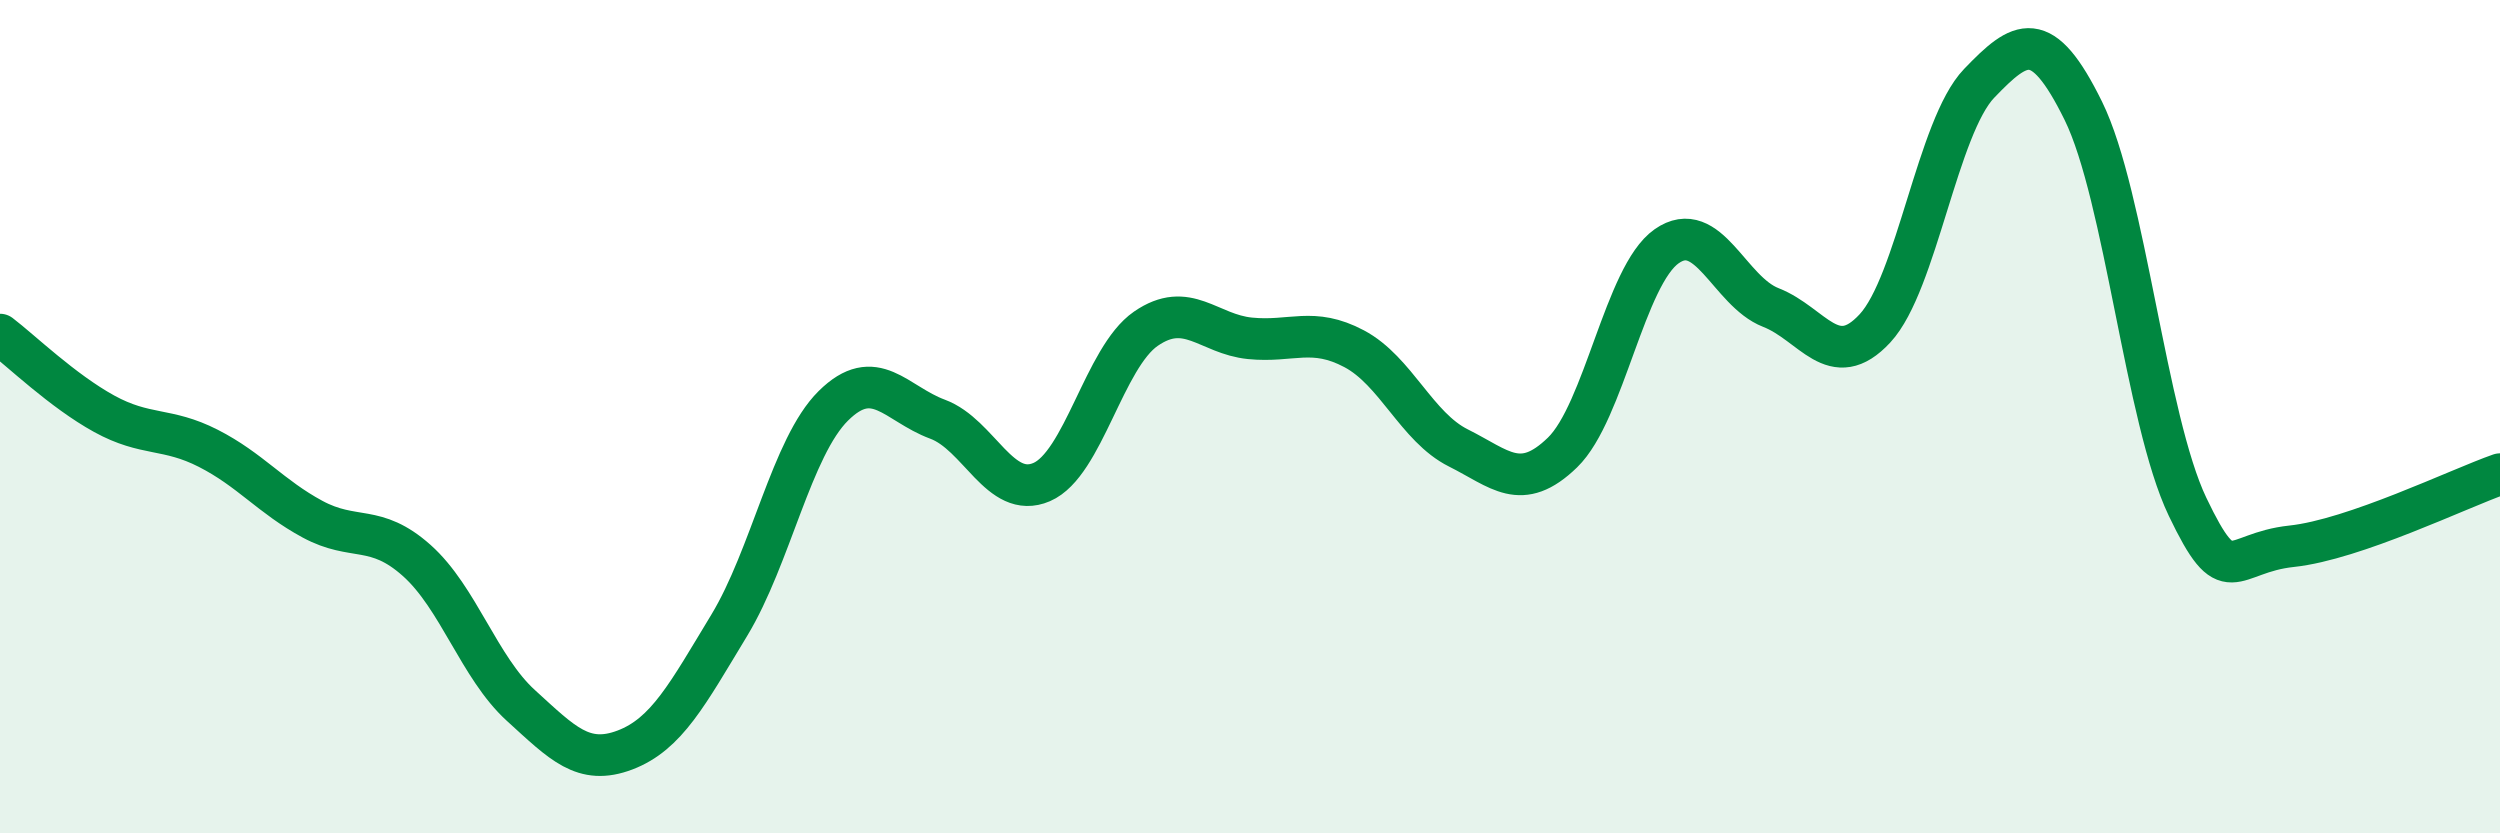
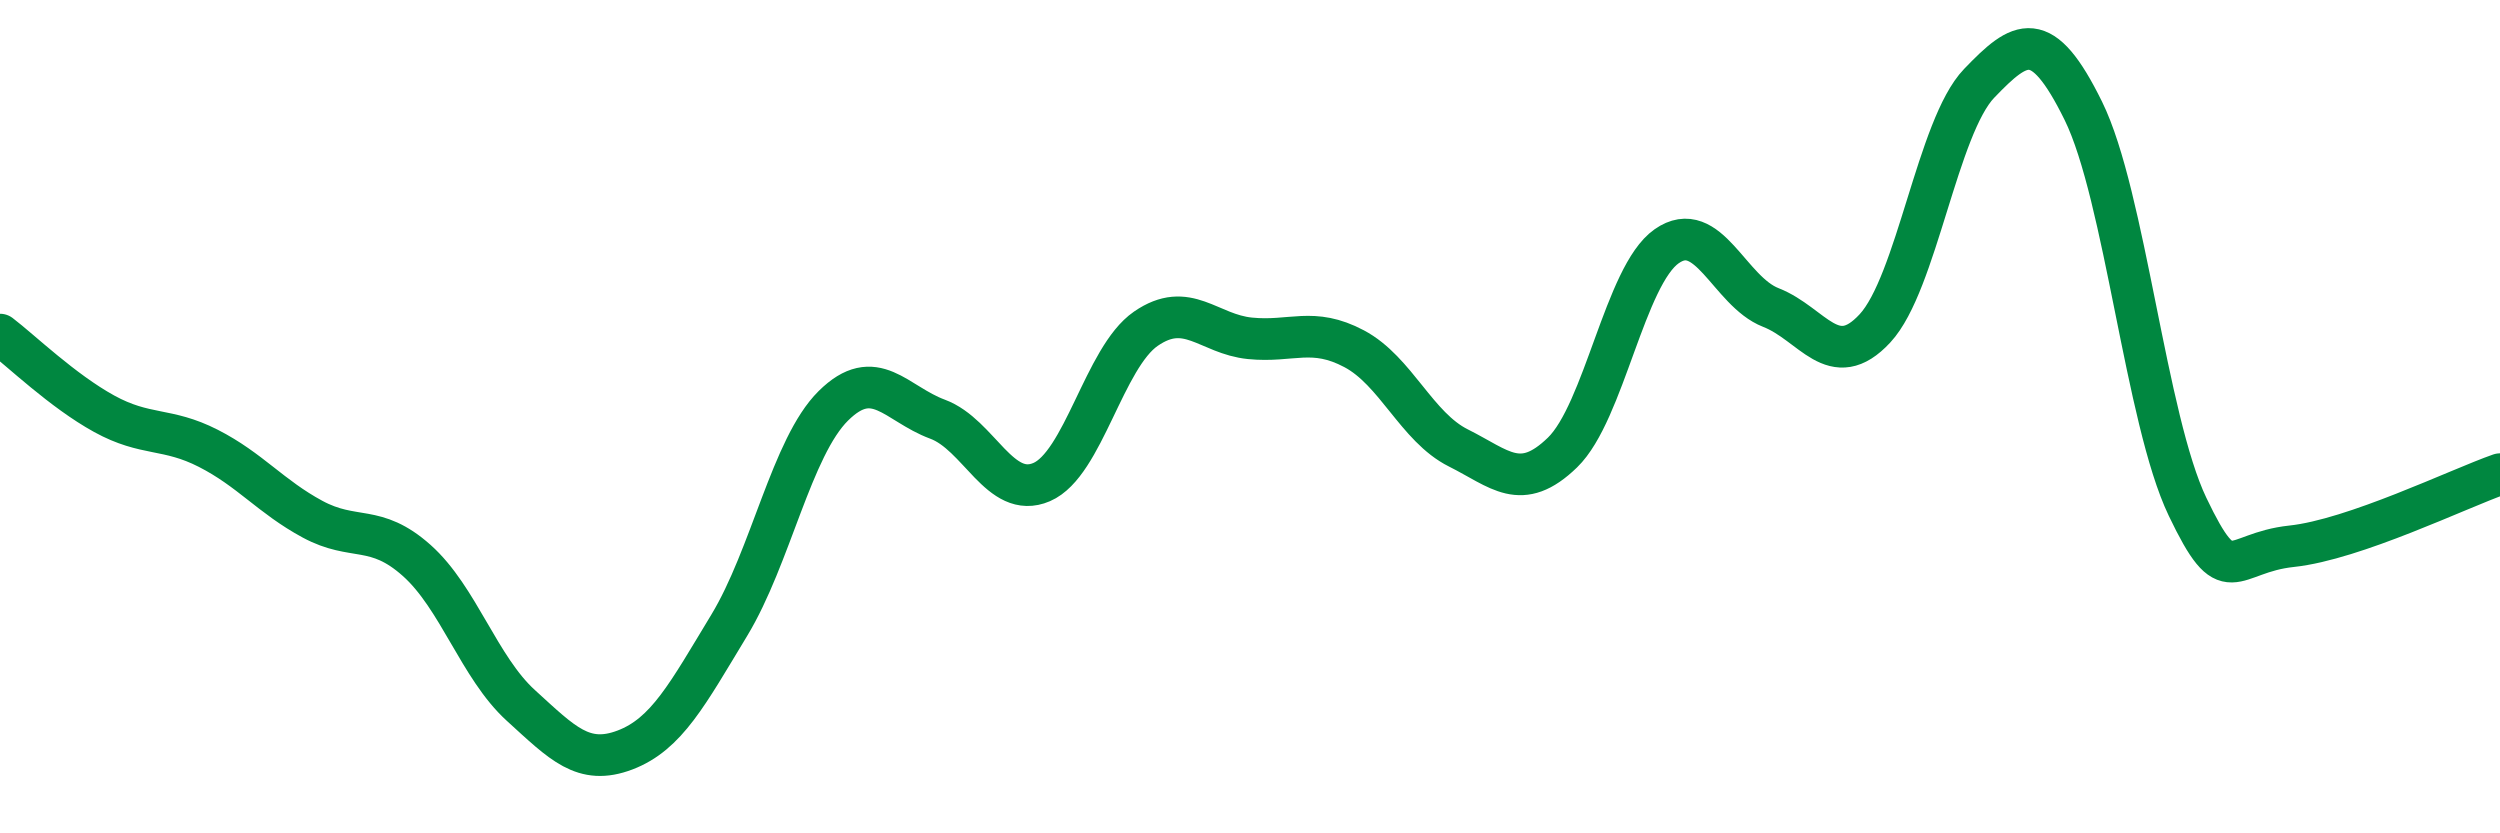
<svg xmlns="http://www.w3.org/2000/svg" width="60" height="20" viewBox="0 0 60 20">
-   <path d="M 0,8.03 C 0.5,8.41 1.5,9.38 2.5,9.93 C 3.5,10.48 4,10.25 5,10.76 C 6,11.27 6.5,11.92 7.5,12.46 C 8.5,13 9,12.56 10,13.45 C 11,14.34 11.5,16.02 12.5,16.93 C 13.5,17.84 14,18.38 15,18 C 16,17.62 16.5,16.66 17.5,15.01 C 18.5,13.36 19,10.73 20,9.74 C 21,8.75 21.5,9.69 22.5,10.06 C 23.5,10.43 24,12 25,11.57 C 26,11.14 26.5,8.58 27.5,7.89 C 28.5,7.2 29,8.02 30,8.12 C 31,8.22 31.5,7.84 32.5,8.37 C 33.5,8.9 34,10.25 35,10.75 C 36,11.25 36.5,11.83 37.5,10.86 C 38.5,9.89 39,6.61 40,5.91 C 41,5.21 41.5,6.99 42.5,7.38 C 43.5,7.77 44,8.96 45,7.88 C 46,6.8 46.5,3.04 47.5,2 C 48.5,0.96 49,0.63 50,2.66 C 51,4.69 51.5,10.07 52.5,12.16 C 53.5,14.25 53.5,13.27 55,13.11 C 56.5,12.95 59,11.73 60,11.38L60 20L0 20Z" fill="#008740" opacity="0.1" stroke-linecap="round" stroke-linejoin="round" />
  <path d="M 0,8.03 C 0.5,8.41 1.5,9.38 2.5,9.93 C 3.5,10.48 4,10.25 5,10.76 C 6,11.27 6.5,11.92 7.5,12.46 C 8.5,13 9,12.56 10,13.45 C 11,14.34 11.5,16.02 12.5,16.93 C 13.5,17.84 14,18.38 15,18 C 16,17.62 16.5,16.66 17.5,15.01 C 18.5,13.36 19,10.73 20,9.74 C 21,8.75 21.5,9.69 22.5,10.06 C 23.5,10.43 24,12 25,11.57 C 26,11.14 26.5,8.58 27.5,7.89 C 28.5,7.2 29,8.02 30,8.12 C 31,8.22 31.5,7.84 32.5,8.37 C 33.5,8.9 34,10.25 35,10.75 C 36,11.25 36.5,11.83 37.5,10.86 C 38.5,9.89 39,6.61 40,5.91 C 41,5.21 41.5,6.99 42.5,7.38 C 43.5,7.77 44,8.96 45,7.88 C 46,6.8 46.5,3.04 47.5,2 C 48.5,0.96 49,0.63 50,2.66 C 51,4.69 51.5,10.07 52.5,12.16 C 53.5,14.25 53.5,13.27 55,13.11 C 56.5,12.95 59,11.73 60,11.38" stroke="#008740" stroke-width="1" fill="none" stroke-linecap="round" stroke-linejoin="round" />
</svg>